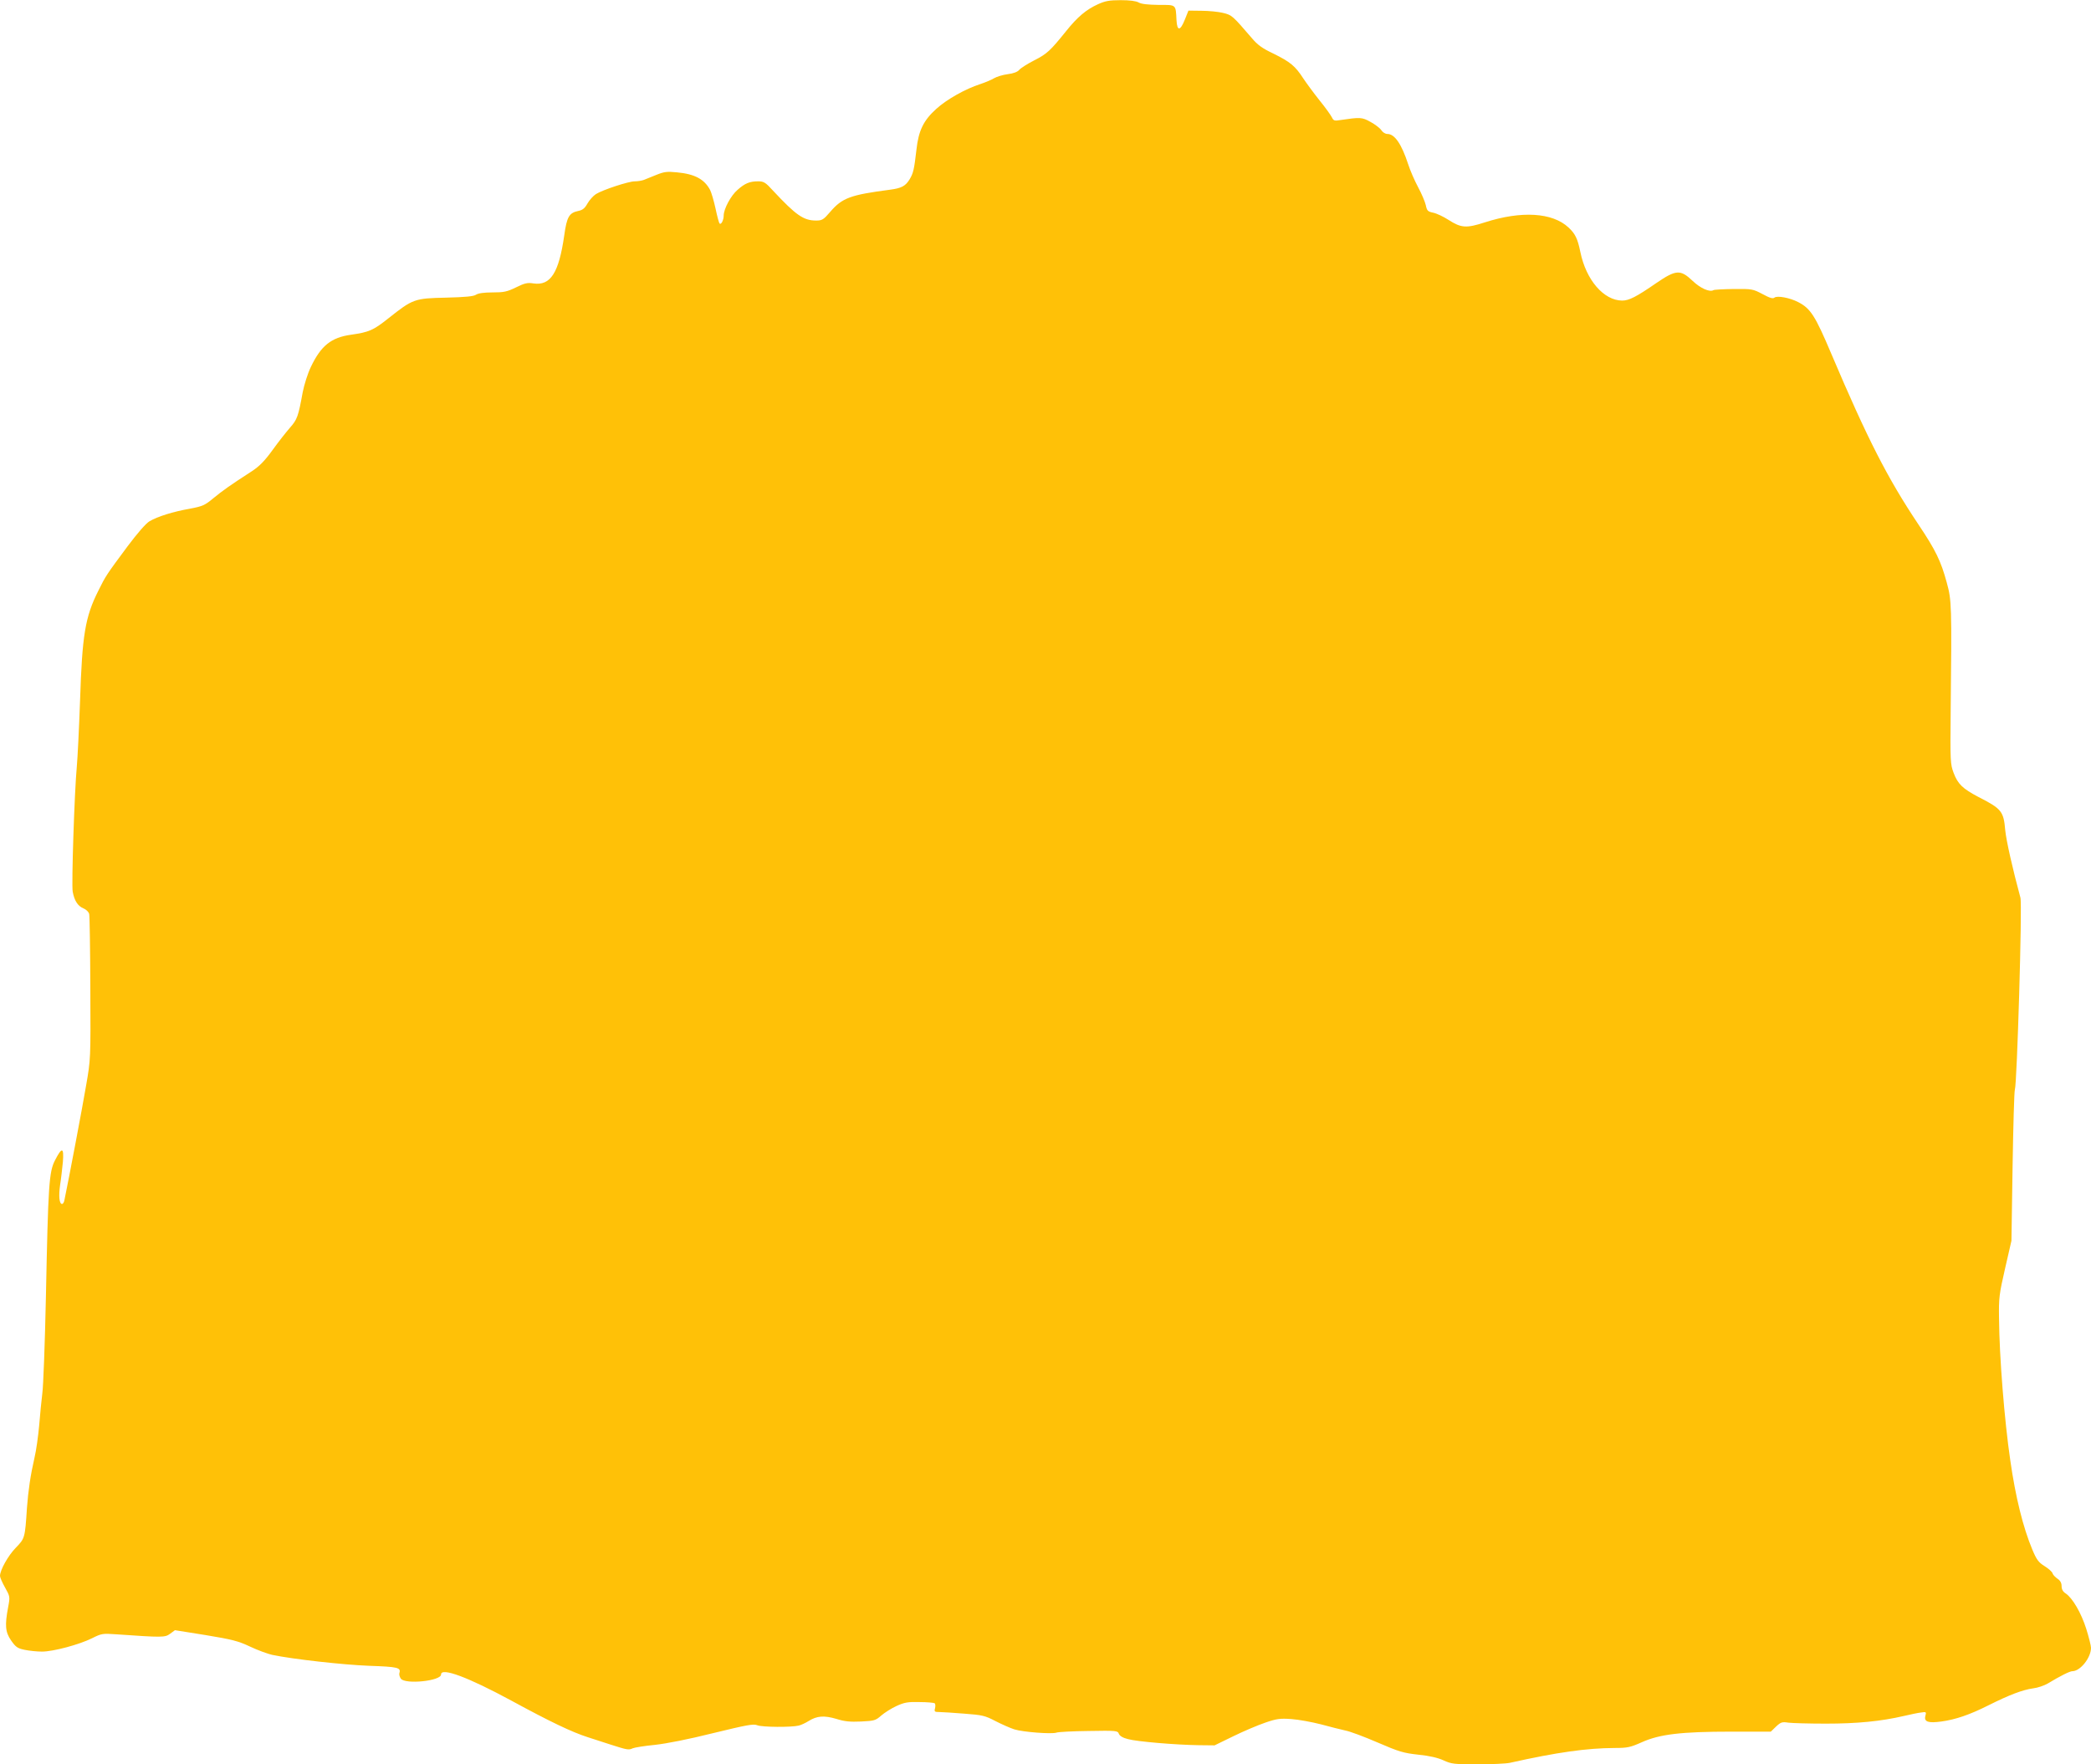
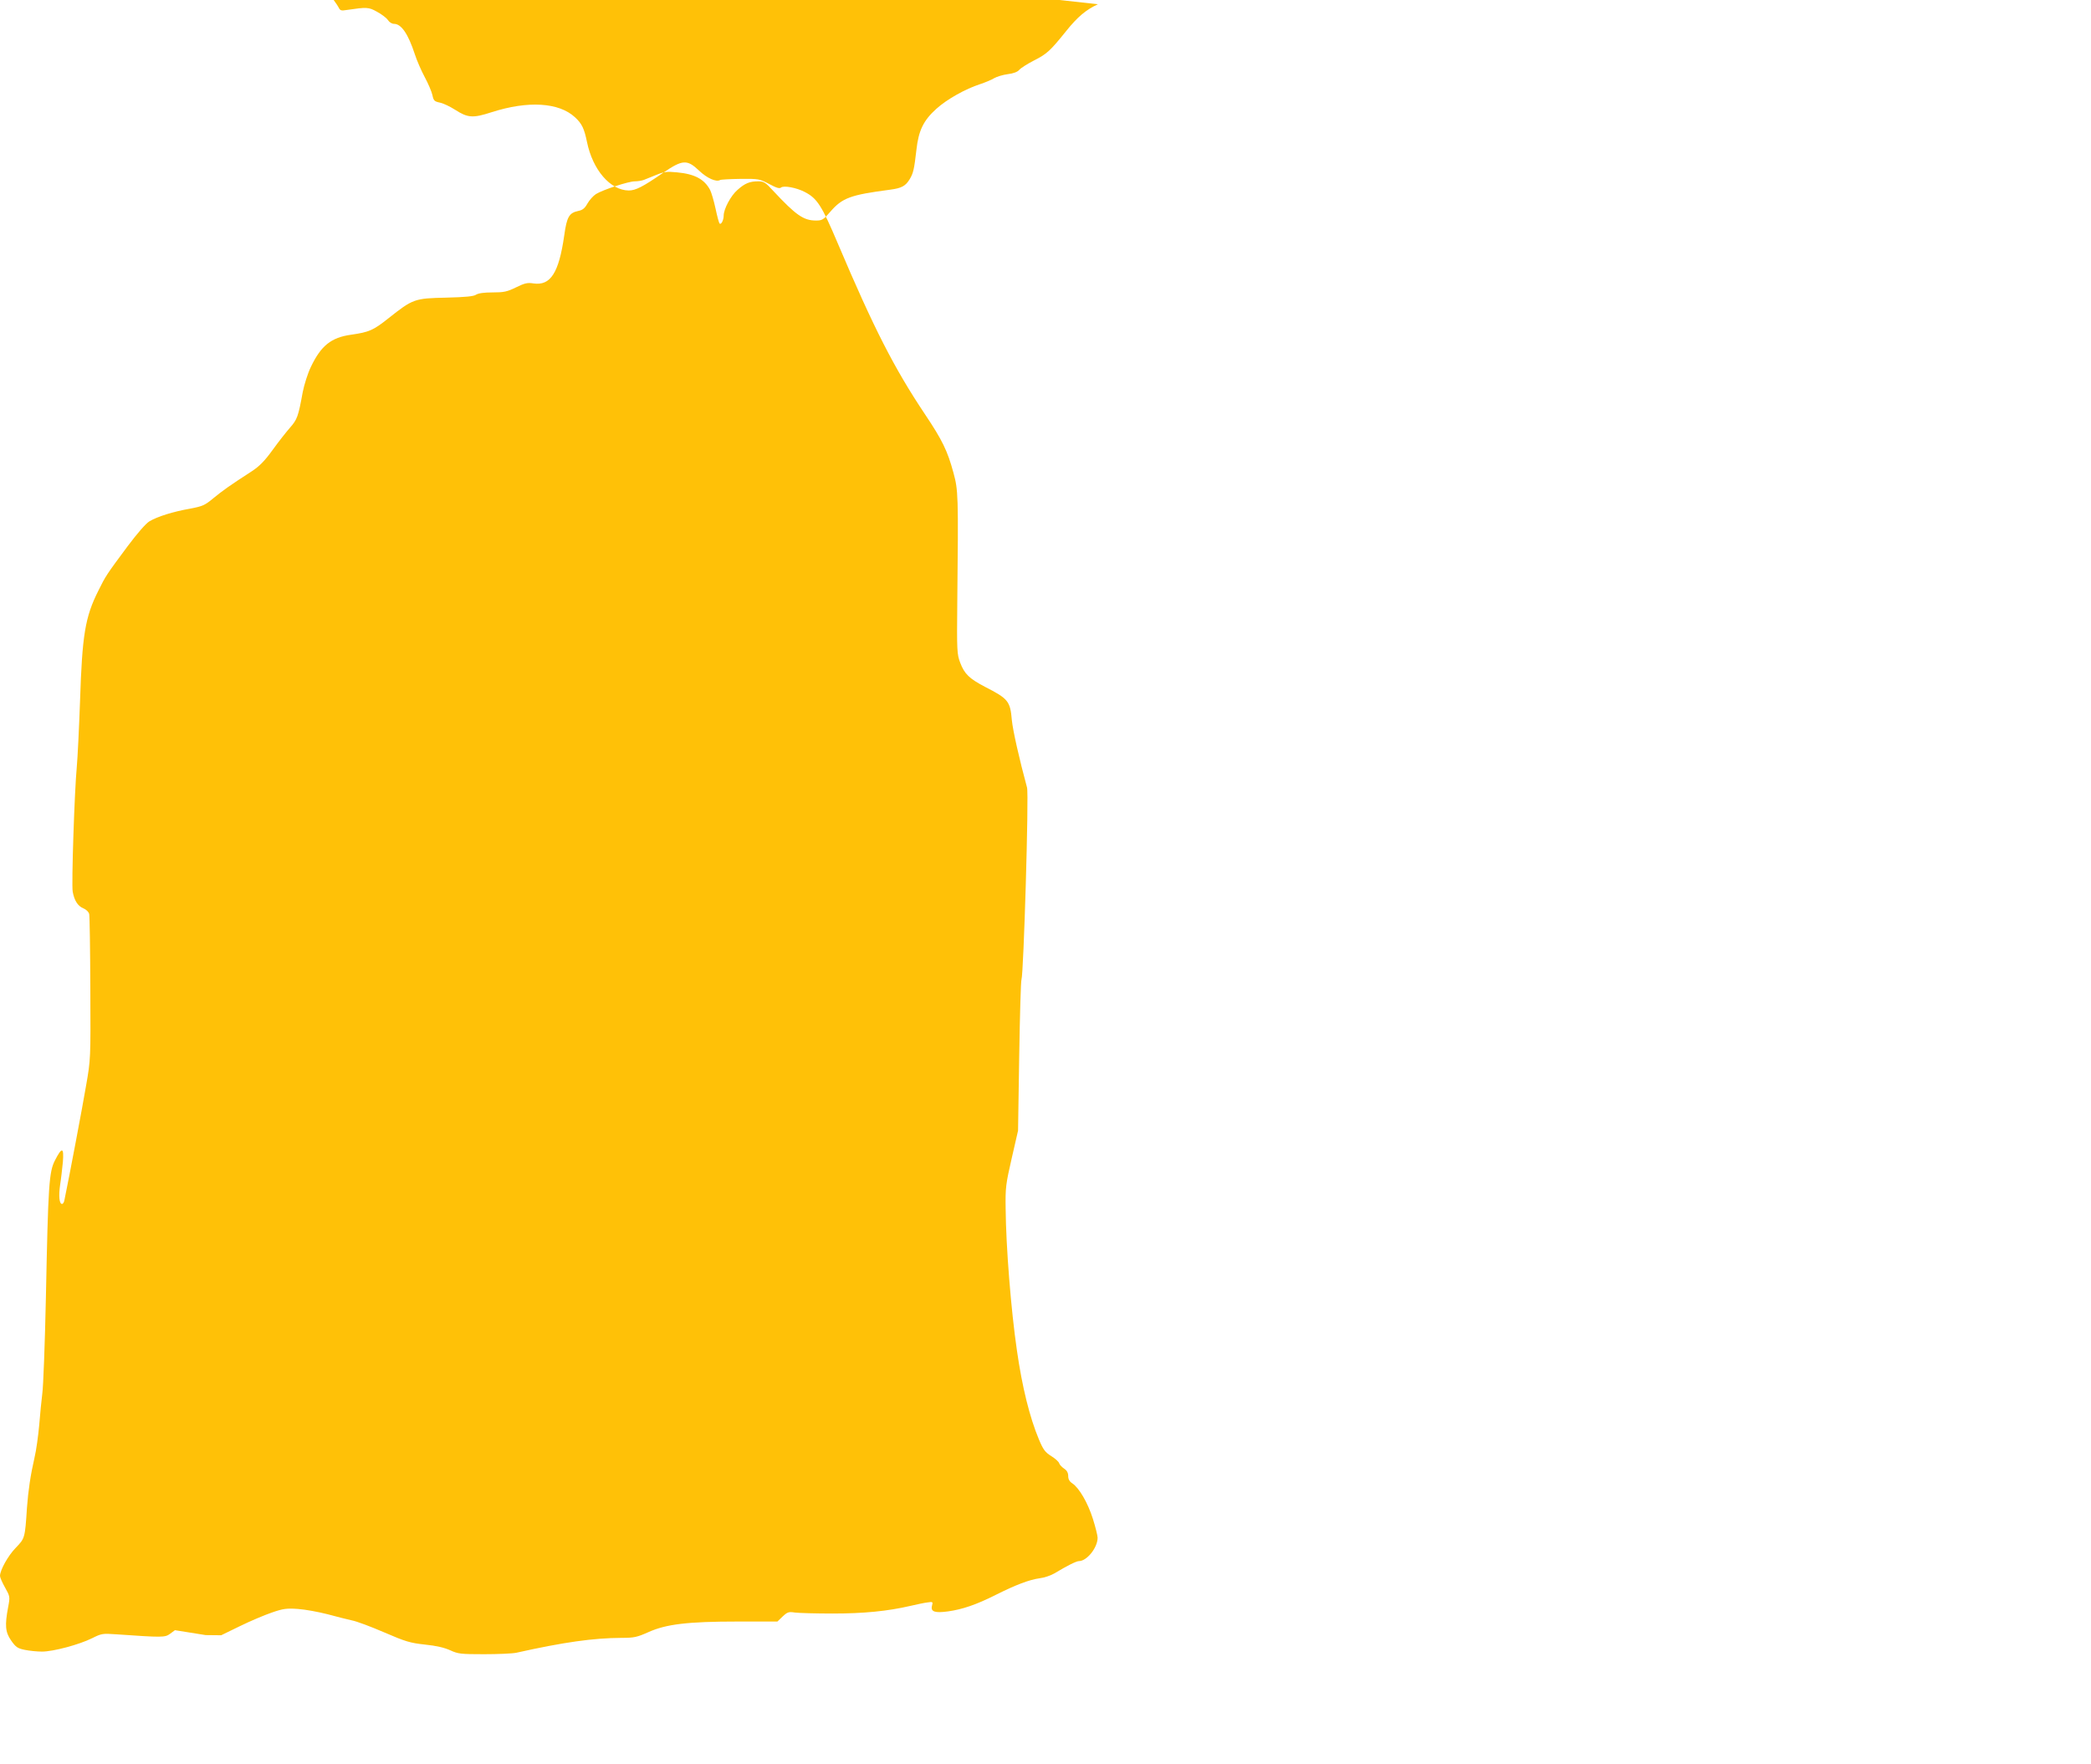
<svg xmlns="http://www.w3.org/2000/svg" version="1.0" width="1280pt" height="1080pt" viewBox="0 0 1280 1080" preserveAspectRatio="xMidYMid meet">
  <g transform="translate(0,1080) scale(0.1,-0.1)" fill="#ffc107" stroke="none">
-     <path d="M6721 10774 c-72 -33 -125 -77 -196 -166 -96 -119 -116 -138 -195 -178 -41 -21 -82 -47 -91 -58 -10 -12 -36 -22 -70 -26 -30 -4 -67 -15 -84 -25 -16 -10 -55 -26 -85 -36 -90 -29 -204 -93 -268 -151 -79 -71 -109 -133 -122 -250 -14 -121 -19 -144 -42 -182 -25 -41 -50 -54 -118 -63 -245 -32 -294 -50 -368 -136 -41 -48 -50 -53 -86 -53 -77 0 -123 32 -264 183 -46 51 -57 57 -91 57 -52 0 -81 -12 -126 -52 -41 -35 -85 -117 -85 -158 0 -28 -16 -58 -25 -48 -4 3 -15 45 -25 92 -10 46 -25 97 -33 113 -35 66 -94 98 -203 108 -60 6 -78 4 -125 -15 -30 -12 -64 -26 -77 -31 -13 -5 -38 -9 -56 -9 -39 0 -196 -52 -238 -78 -17 -11 -40 -37 -52 -58 -16 -29 -30 -40 -55 -45 -57 -12 -71 -35 -87 -150 -33 -230 -84 -309 -188 -294 -37 6 -54 2 -107 -24 -55 -27 -75 -31 -144 -31 -53 0 -87 -5 -101 -14 -14 -10 -64 -15 -184 -18 -193 -4 -203 -8 -353 -127 -92 -73 -117 -84 -228 -100 -122 -17 -184 -67 -246 -197 -19 -39 -41 -109 -50 -155 -27 -149 -34 -167 -77 -216 -22 -25 -71 -87 -107 -137 -50 -69 -81 -100 -128 -131 -136 -88 -178 -118 -234 -164 -53 -44 -66 -50 -145 -65 -103 -18 -198 -48 -247 -77 -22 -13 -74 -73 -134 -153 -130 -175 -134 -181 -179 -272 -81 -161 -99 -271 -112 -674 -6 -168 -15 -350 -20 -405 -14 -146 -33 -721 -25 -763 10 -55 31 -88 65 -102 17 -7 33 -22 36 -35 3 -12 6 -217 7 -456 2 -433 2 -434 -26 -594 -21 -125 -105 -569 -133 -703 -2 -12 -9 -22 -14 -22 -17 0 -22 48 -12 117 6 37 13 101 17 141 7 90 -6 92 -48 10 -37 -71 -42 -148 -56 -838 -6 -283 -16 -549 -22 -590 -5 -41 -14 -128 -19 -194 -6 -65 -18 -155 -29 -200 -24 -104 -38 -199 -46 -306 -12 -186 -13 -187 -68 -244 -47 -48 -97 -137 -97 -173 0 -9 14 -41 31 -71 30 -54 31 -56 19 -119 -21 -112 -18 -153 18 -205 28 -40 39 -48 82 -57 28 -6 76 -11 107 -11 69 0 229 43 307 82 56 28 64 30 145 24 287 -20 301 -20 332 3 l30 22 188 -30 c163 -27 199 -36 273 -71 47 -22 107 -44 134 -50 129 -27 437 -61 594 -67 176 -6 195 -11 185 -44 -3 -8 1 -24 9 -35 27 -36 246 -14 246 26 0 45 166 -17 430 -160 237 -129 371 -193 468 -224 42 -14 106 -34 142 -46 97 -31 109 -34 133 -22 12 5 73 15 136 21 72 8 205 34 357 72 206 50 246 58 270 48 31 -12 208 -13 253 -2 14 3 42 16 61 28 51 32 95 35 170 13 50 -16 84 -19 151 -16 81 4 89 6 124 37 20 17 62 44 93 58 48 22 70 26 141 24 46 0 87 -4 92 -7 5 -3 6 -16 3 -30 -6 -22 -3 -24 27 -24 19 0 88 -5 153 -10 109 -8 126 -12 189 -45 39 -20 91 -43 116 -51 54 -17 231 -30 258 -20 10 4 98 9 196 10 171 3 179 2 186 -17 5 -13 24 -25 57 -33 55 -15 291 -35 434 -37 l95 -1 115 56 c63 31 151 68 195 83 69 24 91 27 160 22 44 -3 125 -18 180 -32 55 -15 123 -32 150 -38 28 -5 116 -38 197 -73 132 -57 159 -65 250 -75 70 -7 120 -19 155 -35 48 -22 64 -24 207 -24 86 0 175 4 198 9 291 65 471 90 642 91 79 0 96 4 166 35 109 49 240 65 548 65 l242 0 32 31 c29 27 37 30 75 24 24 -3 127 -6 230 -6 190 0 336 14 478 47 39 9 85 19 104 21 32 5 34 4 27 -21 -9 -36 18 -45 98 -34 87 12 173 41 290 100 126 63 207 94 272 103 27 3 68 17 90 30 76 46 134 75 150 75 48 0 114 82 114 143 0 13 -13 65 -29 116 -31 98 -84 189 -126 217 -17 11 -25 25 -25 45 0 19 -8 34 -25 45 -13 9 -27 23 -30 32 -2 10 -25 30 -49 45 -37 23 -49 39 -75 101 -57 136 -103 322 -135 546 -36 245 -67 634 -69 869 -2 126 1 149 37 306 l39 170 7 455 c4 250 10 462 14 470 13 33 46 1133 34 1175 -47 173 -87 350 -93 413 -10 116 -22 131 -165 204 -95 50 -125 78 -151 147 -20 53 -21 71 -18 371 7 661 6 684 -24 794 -36 132 -67 197 -175 358 -187 280 -311 522 -532 1043 -99 234 -127 277 -203 316 -50 26 -128 41 -145 27 -9 -8 -29 -2 -73 22 -59 31 -64 32 -176 31 -64 -1 -120 -4 -124 -7 -23 -14 -80 11 -128 57 -74 70 -101 69 -221 -13 -123 -85 -168 -108 -210 -108 -113 1 -221 126 -256 298 -17 82 -31 111 -73 150 -98 91 -287 103 -511 31 -114 -37 -145 -35 -223 15 -31 20 -73 40 -94 44 -33 7 -38 12 -45 46 -5 22 -26 71 -47 110 -21 39 -49 103 -61 141 -40 122 -82 185 -127 185 -13 0 -29 10 -38 24 -8 12 -38 35 -66 50 -52 29 -62 29 -185 11 -35 -6 -41 -4 -51 17 -6 12 -39 59 -75 103 -35 44 -80 105 -100 135 -49 76 -80 101 -181 151 -70 33 -99 54 -135 97 -117 136 -121 140 -175 153 -28 7 -88 13 -132 13 l-80 1 -22 -55 c-28 -70 -47 -72 -51 -5 -5 100 0 95 -110 95 -65 1 -105 5 -122 15 -16 9 -54 14 -110 14 -69 0 -95 -5 -139 -25z" />
+     <path d="M6721 10774 c-72 -33 -125 -77 -196 -166 -96 -119 -116 -138 -195 -178 -41 -21 -82 -47 -91 -58 -10 -12 -36 -22 -70 -26 -30 -4 -67 -15 -84 -25 -16 -10 -55 -26 -85 -36 -90 -29 -204 -93 -268 -151 -79 -71 -109 -133 -122 -250 -14 -121 -19 -144 -42 -182 -25 -41 -50 -54 -118 -63 -245 -32 -294 -50 -368 -136 -41 -48 -50 -53 -86 -53 -77 0 -123 32 -264 183 -46 51 -57 57 -91 57 -52 0 -81 -12 -126 -52 -41 -35 -85 -117 -85 -158 0 -28 -16 -58 -25 -48 -4 3 -15 45 -25 92 -10 46 -25 97 -33 113 -35 66 -94 98 -203 108 -60 6 -78 4 -125 -15 -30 -12 -64 -26 -77 -31 -13 -5 -38 -9 -56 -9 -39 0 -196 -52 -238 -78 -17 -11 -40 -37 -52 -58 -16 -29 -30 -40 -55 -45 -57 -12 -71 -35 -87 -150 -33 -230 -84 -309 -188 -294 -37 6 -54 2 -107 -24 -55 -27 -75 -31 -144 -31 -53 0 -87 -5 -101 -14 -14 -10 -64 -15 -184 -18 -193 -4 -203 -8 -353 -127 -92 -73 -117 -84 -228 -100 -122 -17 -184 -67 -246 -197 -19 -39 -41 -109 -50 -155 -27 -149 -34 -167 -77 -216 -22 -25 -71 -87 -107 -137 -50 -69 -81 -100 -128 -131 -136 -88 -178 -118 -234 -164 -53 -44 -66 -50 -145 -65 -103 -18 -198 -48 -247 -77 -22 -13 -74 -73 -134 -153 -130 -175 -134 -181 -179 -272 -81 -161 -99 -271 -112 -674 -6 -168 -15 -350 -20 -405 -14 -146 -33 -721 -25 -763 10 -55 31 -88 65 -102 17 -7 33 -22 36 -35 3 -12 6 -217 7 -456 2 -433 2 -434 -26 -594 -21 -125 -105 -569 -133 -703 -2 -12 -9 -22 -14 -22 -17 0 -22 48 -12 117 6 37 13 101 17 141 7 90 -6 92 -48 10 -37 -71 -42 -148 -56 -838 -6 -283 -16 -549 -22 -590 -5 -41 -14 -128 -19 -194 -6 -65 -18 -155 -29 -200 -24 -104 -38 -199 -46 -306 -12 -186 -13 -187 -68 -244 -47 -48 -97 -137 -97 -173 0 -9 14 -41 31 -71 30 -54 31 -56 19 -119 -21 -112 -18 -153 18 -205 28 -40 39 -48 82 -57 28 -6 76 -11 107 -11 69 0 229 43 307 82 56 28 64 30 145 24 287 -20 301 -20 332 3 l30 22 188 -30 l95 -1 115 56 c63 31 151 68 195 83 69 24 91 27 160 22 44 -3 125 -18 180 -32 55 -15 123 -32 150 -38 28 -5 116 -38 197 -73 132 -57 159 -65 250 -75 70 -7 120 -19 155 -35 48 -22 64 -24 207 -24 86 0 175 4 198 9 291 65 471 90 642 91 79 0 96 4 166 35 109 49 240 65 548 65 l242 0 32 31 c29 27 37 30 75 24 24 -3 127 -6 230 -6 190 0 336 14 478 47 39 9 85 19 104 21 32 5 34 4 27 -21 -9 -36 18 -45 98 -34 87 12 173 41 290 100 126 63 207 94 272 103 27 3 68 17 90 30 76 46 134 75 150 75 48 0 114 82 114 143 0 13 -13 65 -29 116 -31 98 -84 189 -126 217 -17 11 -25 25 -25 45 0 19 -8 34 -25 45 -13 9 -27 23 -30 32 -2 10 -25 30 -49 45 -37 23 -49 39 -75 101 -57 136 -103 322 -135 546 -36 245 -67 634 -69 869 -2 126 1 149 37 306 l39 170 7 455 c4 250 10 462 14 470 13 33 46 1133 34 1175 -47 173 -87 350 -93 413 -10 116 -22 131 -165 204 -95 50 -125 78 -151 147 -20 53 -21 71 -18 371 7 661 6 684 -24 794 -36 132 -67 197 -175 358 -187 280 -311 522 -532 1043 -99 234 -127 277 -203 316 -50 26 -128 41 -145 27 -9 -8 -29 -2 -73 22 -59 31 -64 32 -176 31 -64 -1 -120 -4 -124 -7 -23 -14 -80 11 -128 57 -74 70 -101 69 -221 -13 -123 -85 -168 -108 -210 -108 -113 1 -221 126 -256 298 -17 82 -31 111 -73 150 -98 91 -287 103 -511 31 -114 -37 -145 -35 -223 15 -31 20 -73 40 -94 44 -33 7 -38 12 -45 46 -5 22 -26 71 -47 110 -21 39 -49 103 -61 141 -40 122 -82 185 -127 185 -13 0 -29 10 -38 24 -8 12 -38 35 -66 50 -52 29 -62 29 -185 11 -35 -6 -41 -4 -51 17 -6 12 -39 59 -75 103 -35 44 -80 105 -100 135 -49 76 -80 101 -181 151 -70 33 -99 54 -135 97 -117 136 -121 140 -175 153 -28 7 -88 13 -132 13 l-80 1 -22 -55 c-28 -70 -47 -72 -51 -5 -5 100 0 95 -110 95 -65 1 -105 5 -122 15 -16 9 -54 14 -110 14 -69 0 -95 -5 -139 -25z" />
  </g>
</svg>